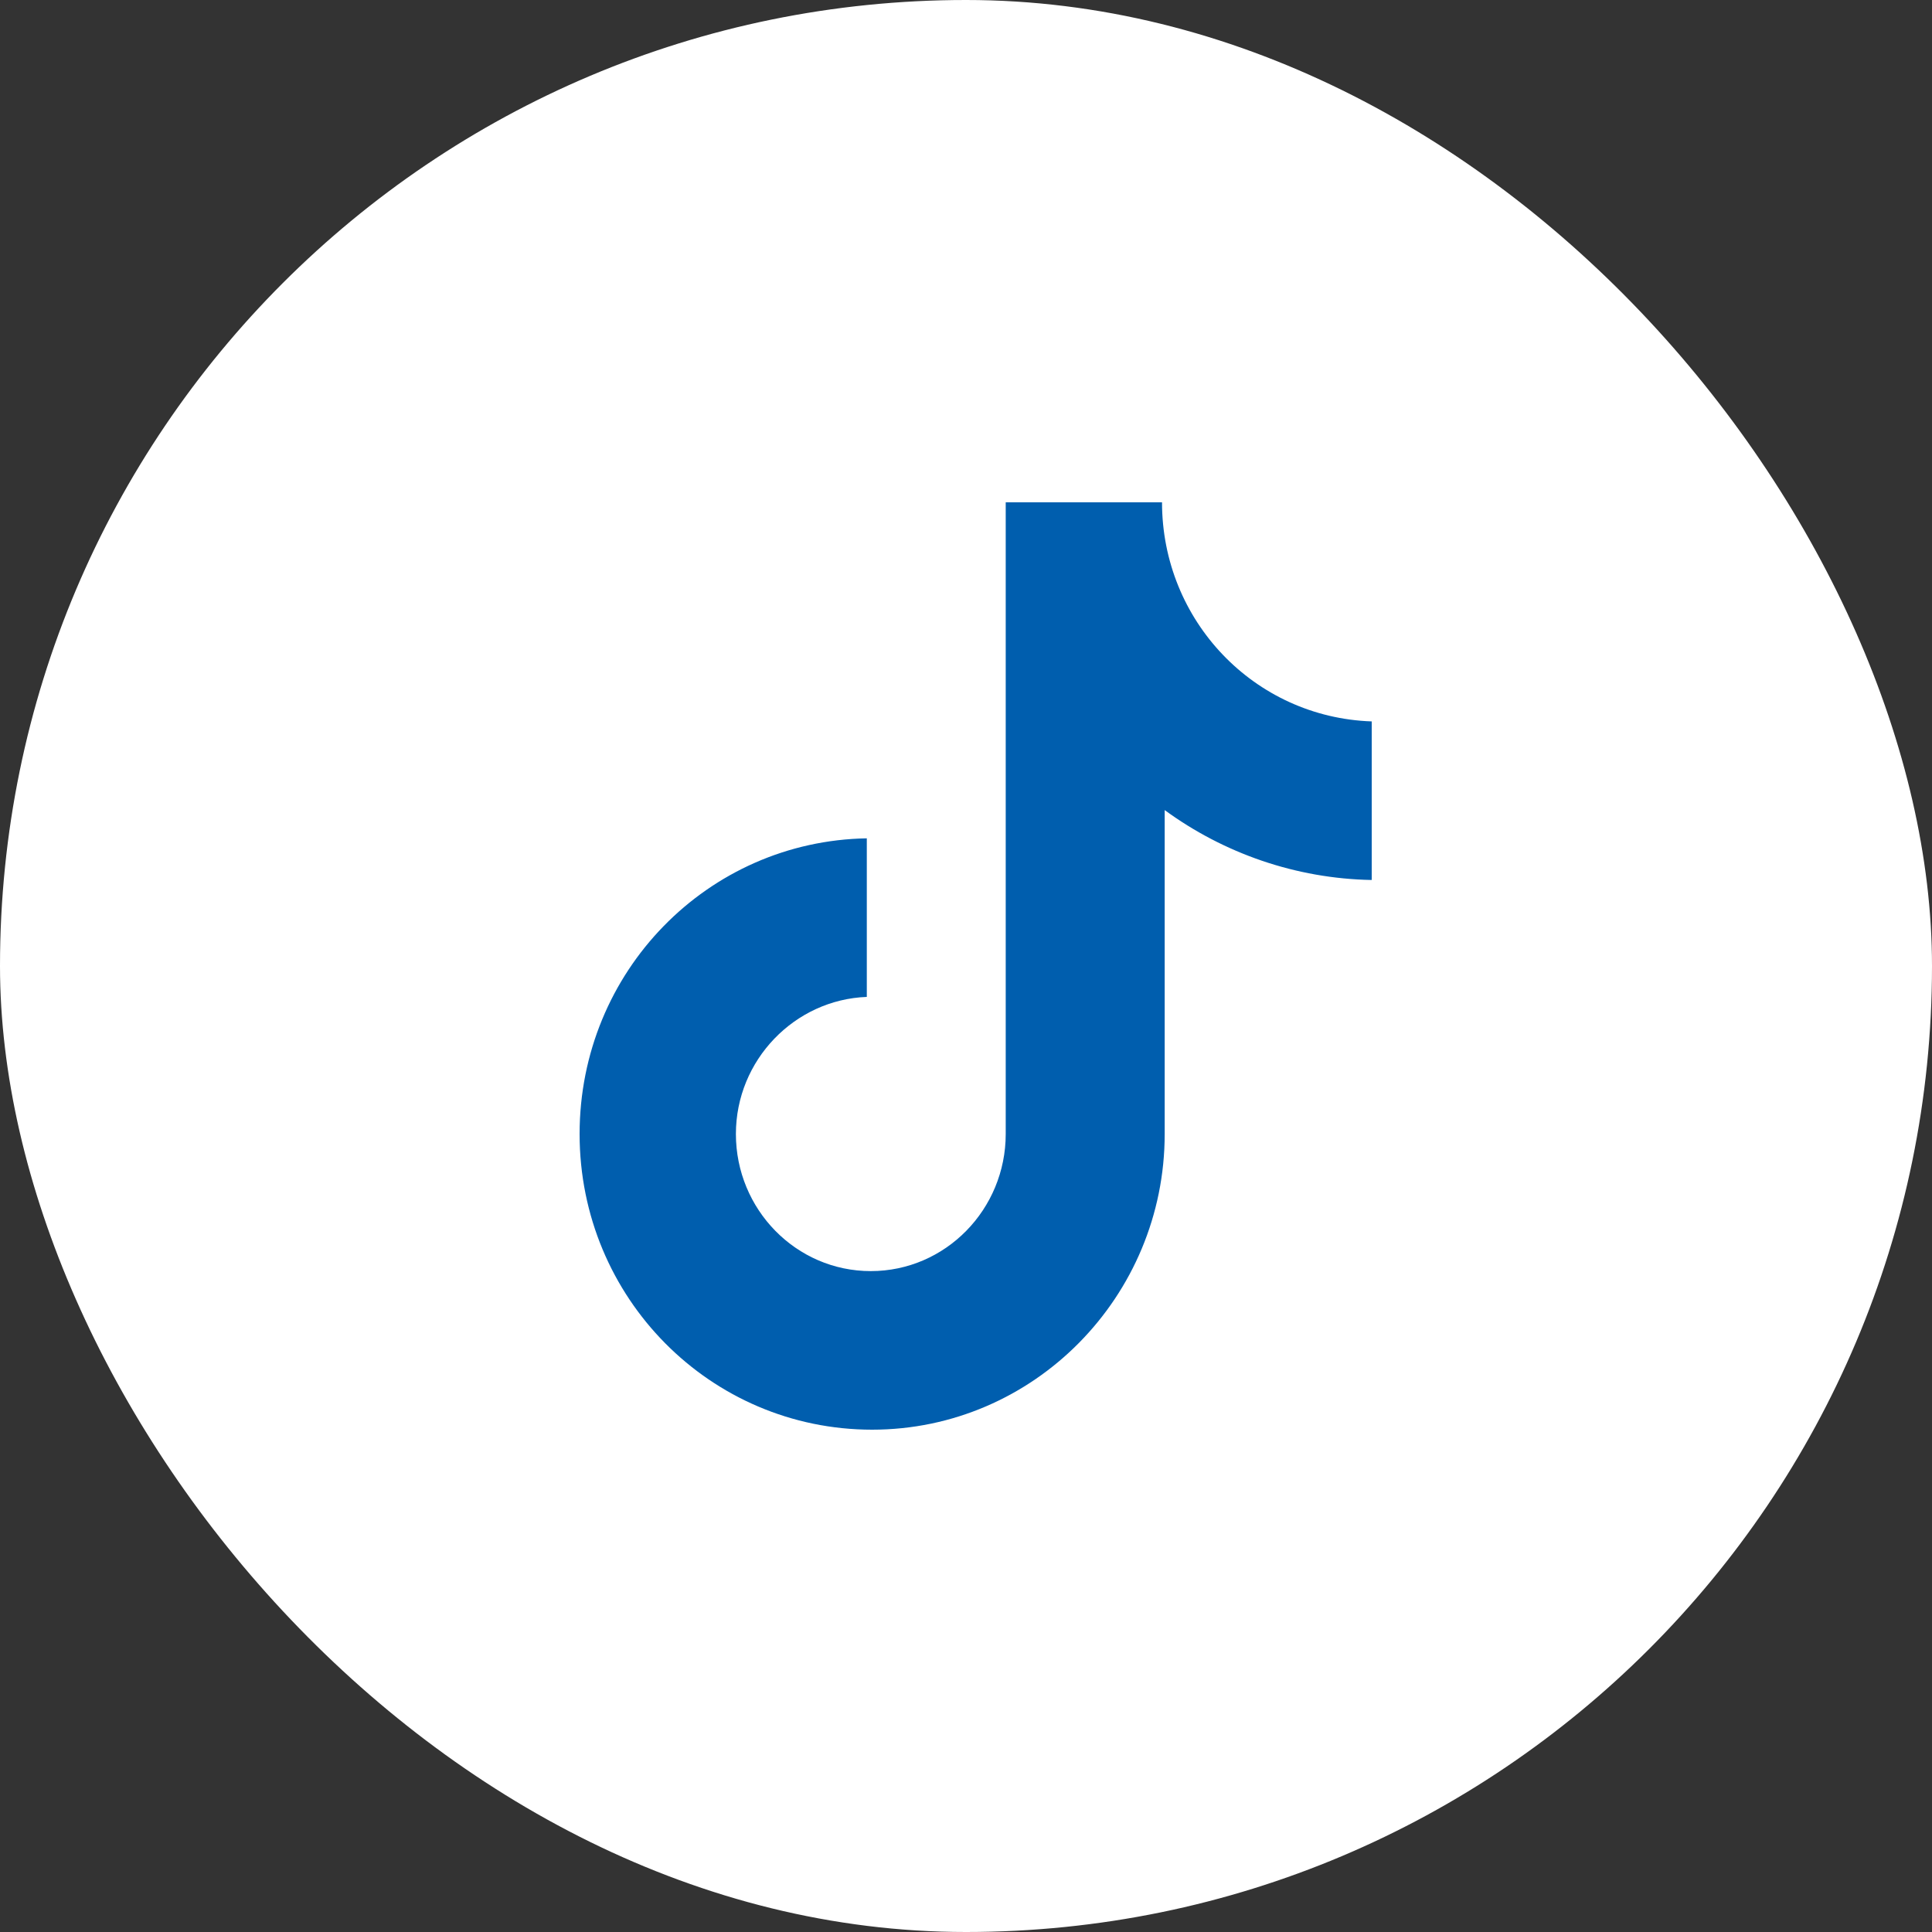
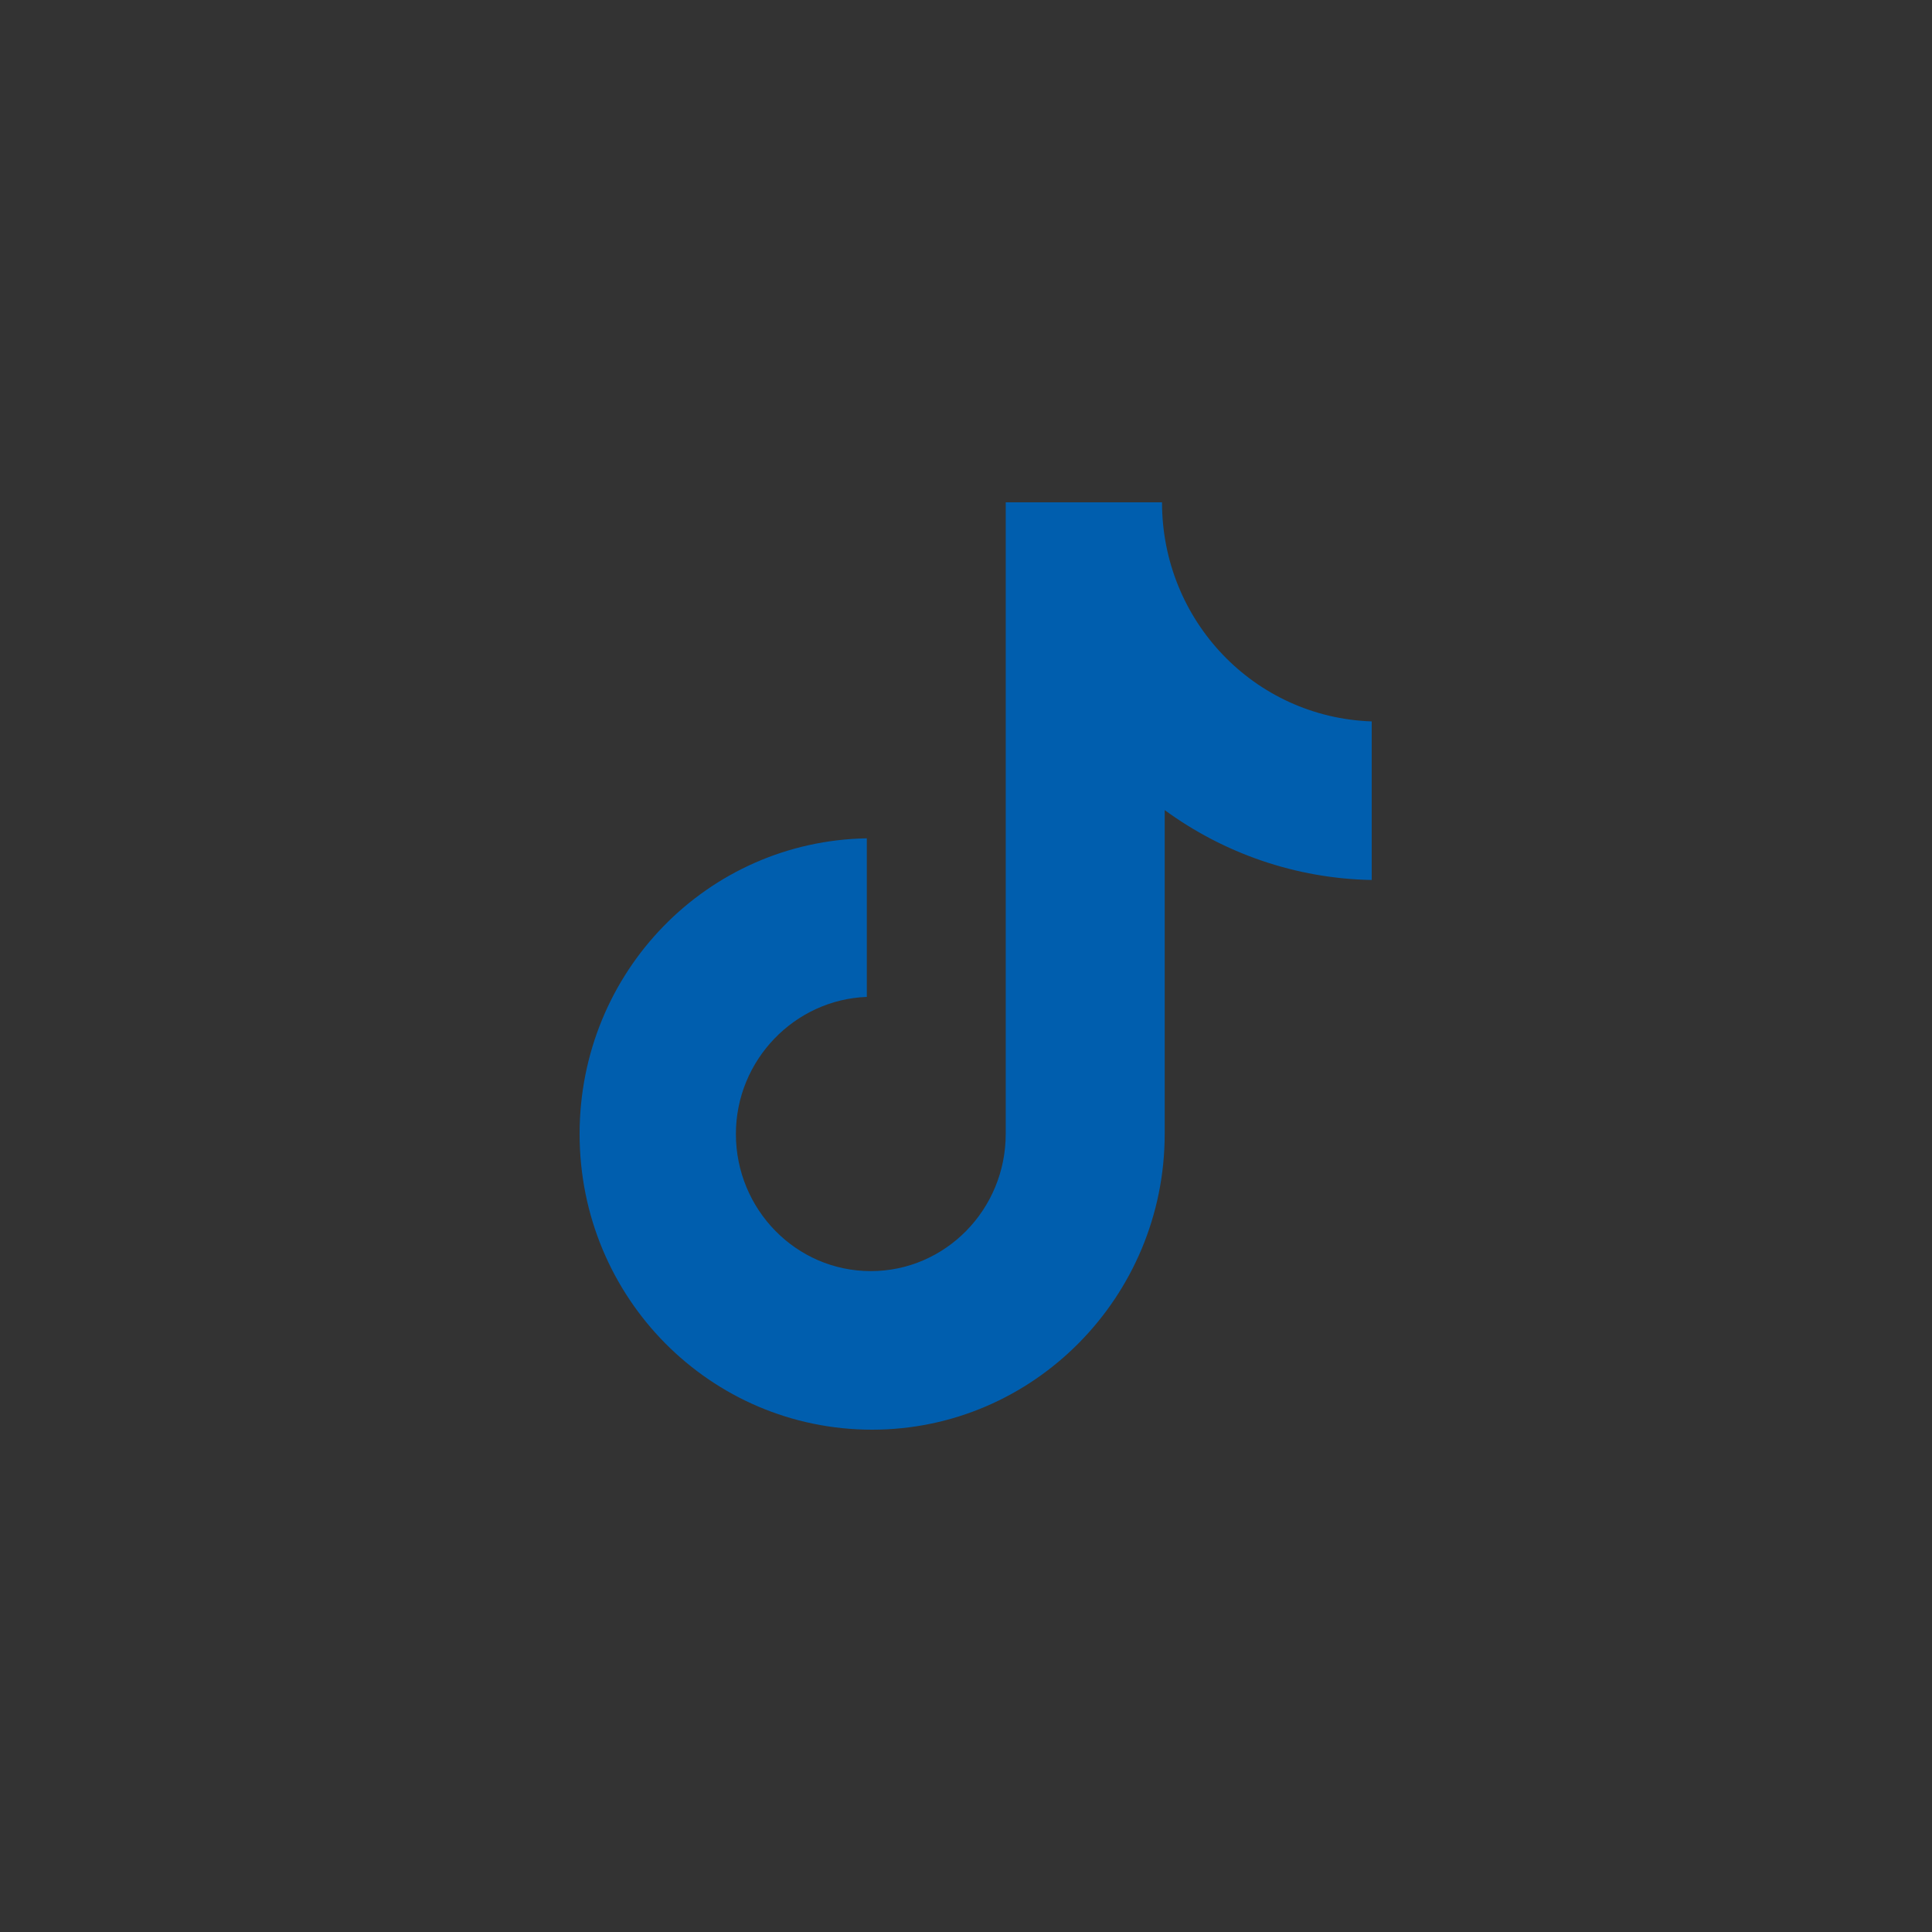
<svg xmlns="http://www.w3.org/2000/svg" width="50" height="50" viewBox="0 0 50 50" fill="none">
  <rect x="0" y="0" width="50" height="50" fill="#333333" stroke="none" />
-   <rect width="50" height="50" rx="25" fill="white" />
  <path d="M30.073 13H26.028V29.348C26.028 31.296 24.472 32.896 22.536 32.896C20.6 32.896 19.045 31.296 19.045 29.348C19.045 27.435 20.566 25.869 22.433 25.8V21.696C18.319 21.765 15 25.139 15 29.348C15 33.591 18.388 37 22.571 37C26.754 37 30.142 33.556 30.142 29.348V20.965C31.663 22.078 33.529 22.739 35.5 22.774V18.67C32.458 18.565 30.073 16.061 30.073 13Z" fill="#005EAE" />
</svg>